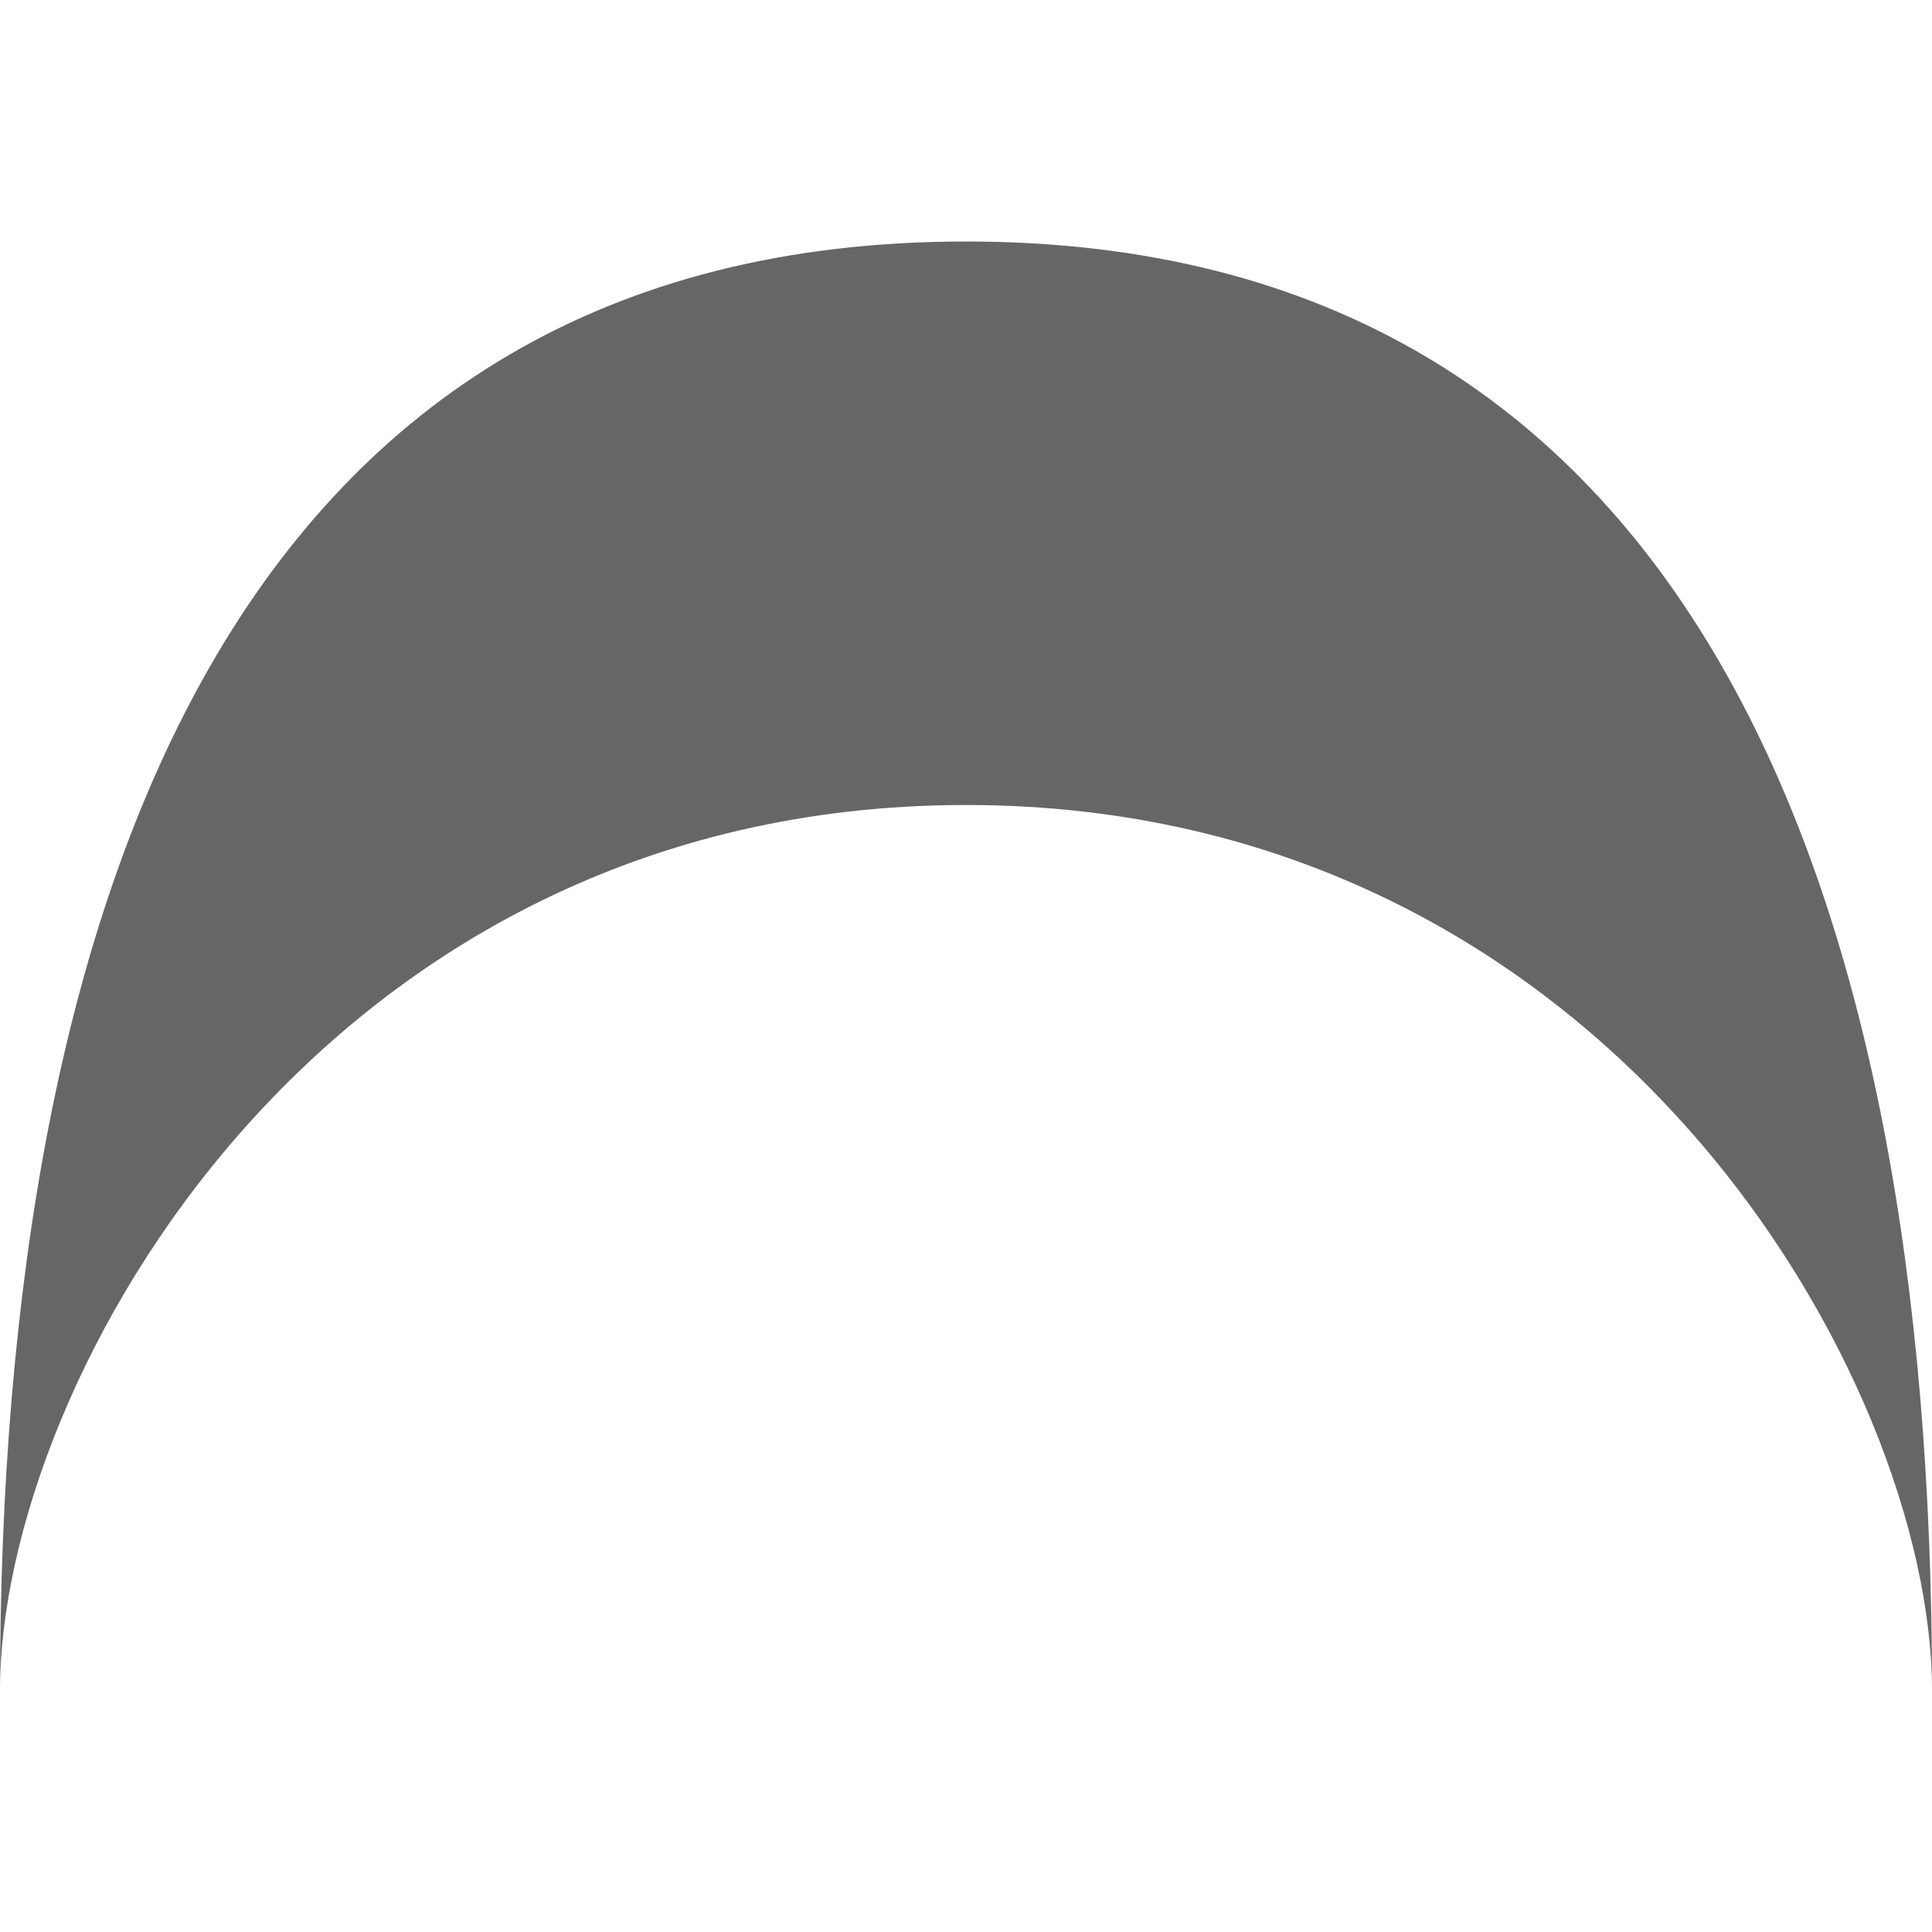
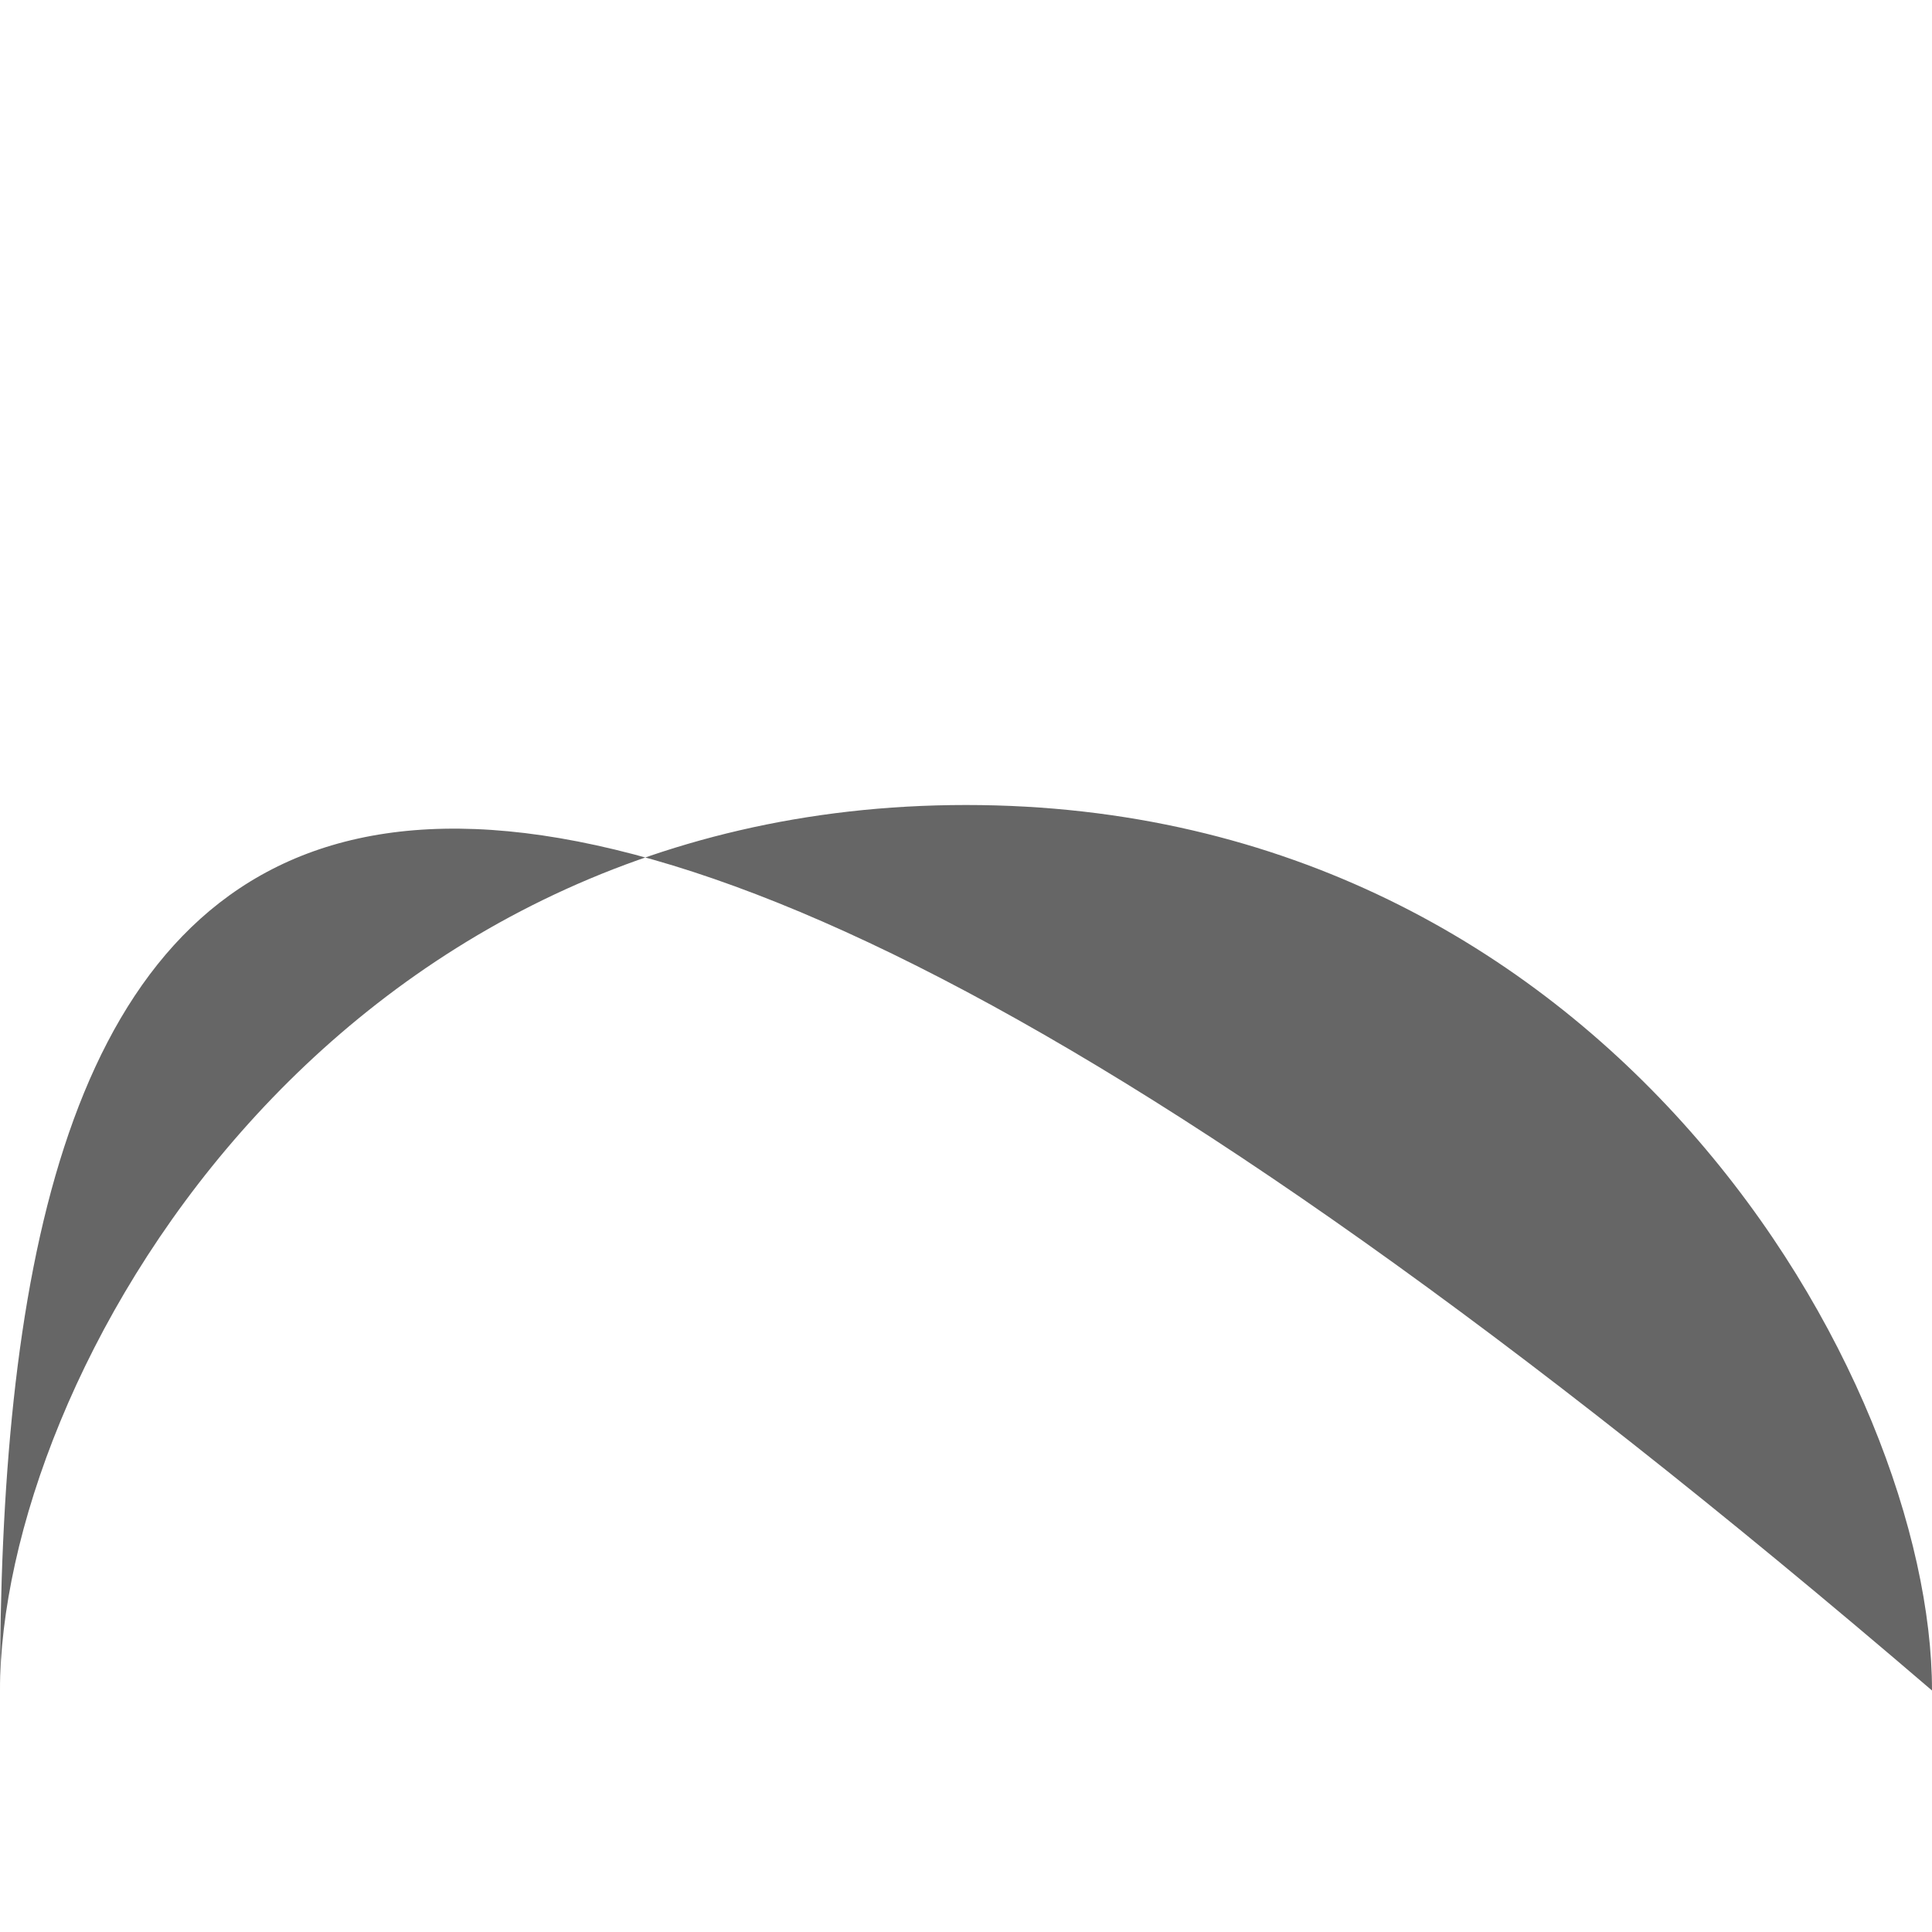
<svg xmlns="http://www.w3.org/2000/svg" width="1em" height="1em" viewBox="0 0 12 9" fill="none">
-   <path d="M6 3.5C10 3.5 12 7.074 12 9C12 4 10.5 0 6 0C1.5 0 0 4 0 9C0 7.074 2 3.5 6 3.5Z" fill="#666666" />
+   <path d="M6 3.5C10 3.5 12 7.074 12 9C1.5 0 0 4 0 9C0 7.074 2 3.5 6 3.5Z" fill="#666666" />
</svg>